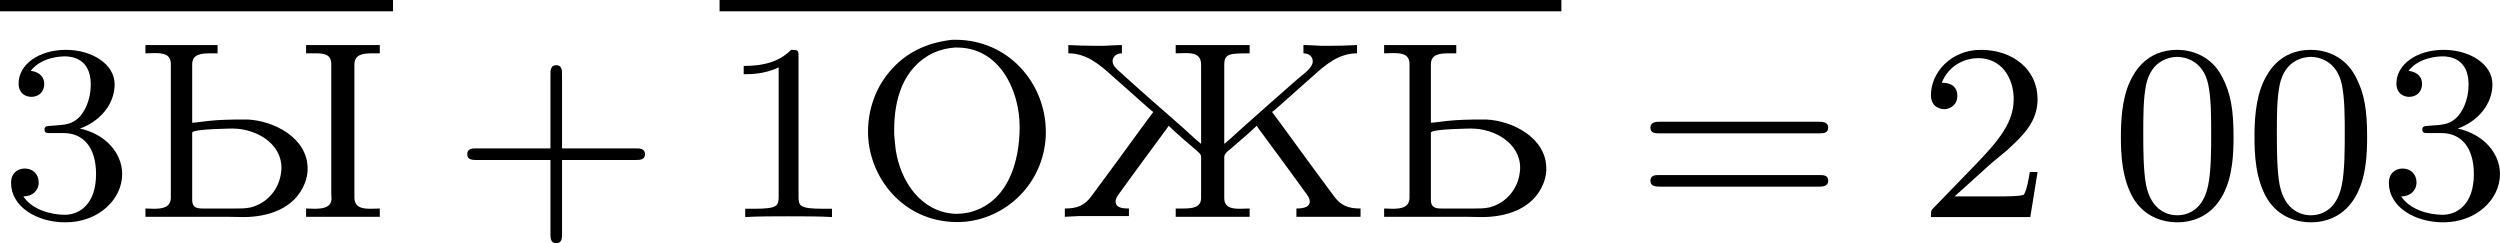
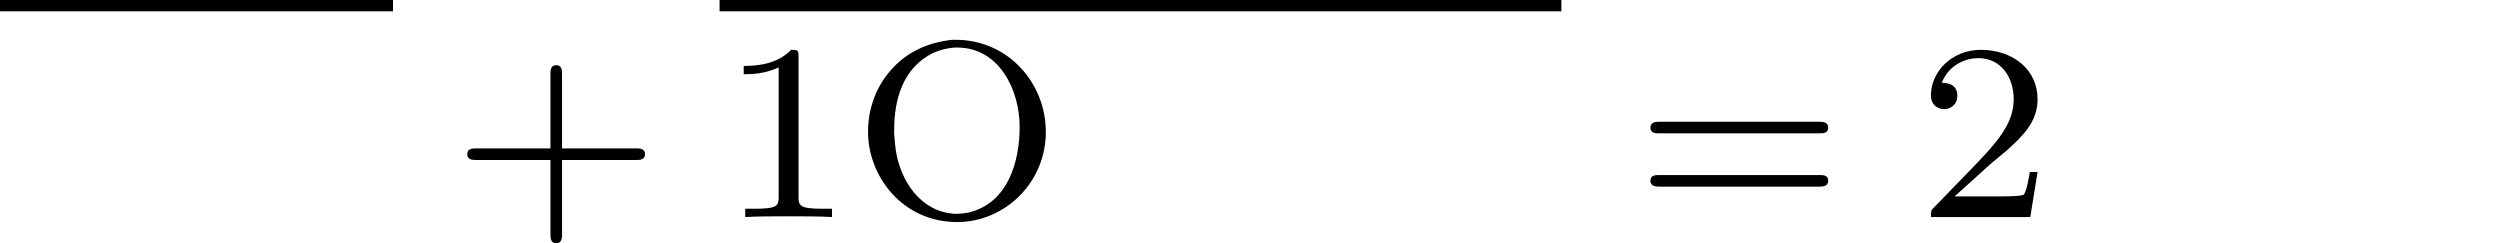
<svg xmlns="http://www.w3.org/2000/svg" xmlns:xlink="http://www.w3.org/1999/xlink" version="1.1" width="158.474pt" height="15.417pt" viewBox="430.639 339.189 158.474 15.417">
  <defs>
-     <path id="g1-198" d="M.47-5.452V-5.189C1.044-5.189 1.459-4.838 1.873-4.463L3.005-3.459C3.053-3.419 3.108-3.363 3.164-3.332C2.622-2.606 2.096-1.865 1.554-1.14L1.219-.685C.988-.359 .749-.271 .359-.271V-.008L.813-.032H2.391V-.271C2.224-.271 1.969-.279 1.969-.494C1.969-.614 2.072-.733 2.144-.829L2.287-1.028C2.59-1.451 2.901-1.865 3.204-2.279L3.491-2.67C3.547-2.742 3.602-2.813 3.65-2.893C3.945-2.606 4.264-2.343 4.567-2.08C4.623-2.024 4.678-1.993 4.678-1.905V-.606C4.678-.303 4.407-.271 4.105-.271H3.873V-.008H6.217V-.271C6.113-.271 6.009-.263 5.906-.263C5.643-.263 5.412-.303 5.412-.606V-1.905C5.412-2.04 5.611-2.144 5.723-2.256C5.962-2.463 6.209-2.67 6.44-2.893C6.488-2.813 6.543-2.742 6.599-2.67L6.886-2.279C7.189-1.865 7.5-1.451 7.803-1.028L7.946-.829C8.018-.733 8.122-.614 8.122-.494C8.122-.343 7.986-.271 7.699-.271V-.008H9.732V-.271C9.341-.271 9.102-.359 8.871-.685L8.536-1.14C7.994-1.865 7.468-2.606 6.926-3.332C6.982-3.363 7.038-3.419 7.085-3.459L8.217-4.463C8.632-4.838 9.046-5.189 9.62-5.189V-5.452C9.341-5.436 9.054-5.428 8.767-5.428H8.488C8.297-5.436 8.114-5.452 7.922-5.452V-5.189C8.114-5.189 8.217-5.069 8.217-4.941C8.217-4.718 7.898-4.519 7.755-4.392C7.205-3.913 6.663-3.427 6.121-2.949C5.882-2.742 5.659-2.519 5.412-2.319V-4.822C5.412-5.005 5.444-5.149 5.723-5.173C5.89-5.189 6.049-5.189 6.217-5.189V-5.452H3.873V-5.189C3.977-5.189 4.089-5.197 4.184-5.197C4.463-5.197 4.678-5.149 4.678-4.822V-2.319C4.431-2.519 4.208-2.742 3.969-2.949C3.339-3.499 2.702-4.057 2.08-4.623C1.993-4.702 1.873-4.798 1.873-4.941C1.873-5.069 1.977-5.189 2.168-5.189V-5.452C1.977-5.452 1.793-5.436 1.602-5.428H1.323C1.036-5.428 .749-5.436 .47-5.452Z" />
    <path id="g1-206" d="M3.14-5.619C2.367-5.531 1.666-5.236 1.132-4.583C.693-4.057 .47-3.379 .47-2.702C.47-1.299 1.554 .159 3.3 .159C4.726 .159 6.041-.988 6.105-2.59V-2.71C6.105-4.216 4.941-5.619 3.236-5.619H3.14ZM1.299-2.638V-2.766C1.299-3.698 1.562-4.734 2.542-5.204C2.758-5.3 2.981-5.356 3.212-5.372H3.3C4.615-5.372 5.276-4.049 5.276-2.853C5.276-1.793 4.926-.446 3.658-.143C3.539-.12 3.419-.104 3.292-.104H3.212C2.144-.167 1.498-1.132 1.347-2.136C1.323-2.303 1.315-2.471 1.299-2.638Z" />
-     <path id="g1-219" d="M.375-5.452V-5.189C.47-5.189 .574-5.197 .669-5.197C.948-5.197 1.18-5.157 1.18-4.846V-.622C1.18-.303 .917-.263 .646-.263C.55-.263 .462-.271 .375-.271V-.008H2.981C3.148-.008 3.316 0 3.483 0C4.216 0 5.101-.239 5.428-1.076C5.475-1.203 5.507-1.331 5.515-1.467V-1.538C5.515-2.511 4.447-3.053 3.61-3.092H3.451C3.084-3.092 2.718-3.084 2.351-3.045C2.184-3.029 2.024-2.997 1.857-2.989V-4.838C1.857-5.157 2.128-5.189 2.423-5.189H2.662V-5.452H.375ZM4.678-1.443C4.623-.885 4.232-.43 3.698-.303C3.539-.271 3.387-.271 3.228-.271H2.184C1.993-.271 1.857-.311 1.857-.542V-2.678C1.881-2.798 3.172-2.805 3.14-2.805C3.85-2.805 4.686-2.359 4.686-1.562C4.686-1.522 4.686-1.482 4.678-1.443ZM5.467-5.452V-5.189H5.77C6.025-5.189 6.265-5.165 6.265-4.846V-.741C6.265-.693 6.272-.638 6.272-.59C6.272-.303 6.001-.263 5.738-.263C5.643-.263 5.547-.271 5.467-.271V-.008H7.803V-.271C7.707-.271 7.611-.263 7.516-.263C7.237-.263 6.998-.303 6.998-.63V-4.83C6.998-5.157 7.269-5.189 7.564-5.189H7.803V-5.452H5.467Z" />
-     <path id="g1-220" d="M.375-5.452V-5.189C.47-5.189 .574-5.197 .669-5.197C.948-5.197 1.18-5.157 1.18-4.846V-.622C1.18-.303 .917-.263 .646-.263C.55-.263 .462-.271 .375-.271V-.008H2.981C3.148-.008 3.316 0 3.483 0C4.216 0 5.101-.239 5.428-1.076C5.475-1.203 5.507-1.331 5.515-1.467V-1.538C5.515-2.511 4.447-3.053 3.61-3.092H3.451C3.084-3.092 2.718-3.084 2.351-3.045C2.184-3.029 2.024-2.997 1.857-2.989V-4.838C1.857-5.157 2.128-5.189 2.423-5.189H2.662V-5.452H.375ZM4.678-1.443C4.623-.885 4.232-.43 3.698-.303C3.539-.271 3.387-.271 3.228-.271H2.184C1.993-.271 1.857-.311 1.857-.542V-2.678C1.881-2.798 3.172-2.805 3.14-2.805C3.85-2.805 4.686-2.359 4.686-1.562C4.686-1.522 4.686-1.482 4.678-1.443Z" />
    <path id="g2-43" d="M3.475-1.809H5.818C5.93-1.809 6.105-1.809 6.105-1.993S5.93-2.176 5.818-2.176H3.475V-4.527C3.475-4.639 3.475-4.814 3.292-4.814S3.108-4.639 3.108-4.527V-2.176H.757C.646-2.176 .47-2.176 .47-1.993S.646-1.809 .757-1.809H3.108V.542C3.108 .654 3.108 .829 3.292 .829S3.475 .654 3.475 .542V-1.809Z" />
-     <path id="g2-48" d="M3.897-2.542C3.897-3.395 3.81-3.913 3.547-4.423C3.196-5.125 2.55-5.3 2.112-5.3C1.108-5.3 .741-4.551 .63-4.328C.343-3.746 .327-2.957 .327-2.542C.327-2.016 .351-1.211 .733-.574C1.1 .016 1.69 .167 2.112 .167C2.495 .167 3.18 .048 3.579-.741C3.873-1.315 3.897-2.024 3.897-2.542ZM2.112-.056C1.841-.056 1.291-.183 1.124-1.02C1.036-1.474 1.036-2.224 1.036-2.638C1.036-3.188 1.036-3.746 1.124-4.184C1.291-4.997 1.913-5.077 2.112-5.077C2.383-5.077 2.933-4.941 3.092-4.216C3.188-3.778 3.188-3.18 3.188-2.638C3.188-2.168 3.188-1.451 3.092-1.004C2.925-.167 2.375-.056 2.112-.056Z" />
    <path id="g2-49" d="M2.503-5.077C2.503-5.292 2.487-5.3 2.271-5.3C1.945-4.981 1.522-4.79 .765-4.79V-4.527C.98-4.527 1.411-4.527 1.873-4.742V-.654C1.873-.359 1.849-.263 1.092-.263H.813V0C1.14-.024 1.825-.024 2.184-.024S3.236-.024 3.563 0V-.263H3.284C2.527-.263 2.503-.359 2.503-.654V-5.077Z" />
    <path id="g2-50" d="M2.248-1.626C2.375-1.745 2.71-2.008 2.837-2.12C3.332-2.574 3.802-3.013 3.802-3.738C3.802-4.686 3.005-5.3 2.008-5.3C1.052-5.3 .422-4.575 .422-3.866C.422-3.475 .733-3.419 .845-3.419C1.012-3.419 1.259-3.539 1.259-3.842C1.259-4.256 .861-4.256 .765-4.256C.996-4.838 1.53-5.037 1.921-5.037C2.662-5.037 3.045-4.407 3.045-3.738C3.045-2.909 2.463-2.303 1.522-1.339L.518-.303C.422-.215 .422-.199 .422 0H3.571L3.802-1.427H3.555C3.531-1.267 3.467-.869 3.371-.717C3.324-.654 2.718-.654 2.59-.654H1.172L2.248-1.626Z" />
-     <path id="g2-51" d="M2.016-2.662C2.646-2.662 3.045-2.2 3.045-1.363C3.045-.367 2.479-.072 2.056-.072C1.618-.072 1.02-.231 .741-.654C1.028-.654 1.227-.837 1.227-1.1C1.227-1.355 1.044-1.538 .789-1.538C.574-1.538 .351-1.403 .351-1.084C.351-.327 1.164 .167 2.072 .167C3.132 .167 3.873-.566 3.873-1.363C3.873-2.024 3.347-2.63 2.534-2.805C3.164-3.029 3.634-3.571 3.634-4.208S2.917-5.3 2.088-5.3C1.235-5.3 .59-4.838 .59-4.232C.59-3.937 .789-3.81 .996-3.81C1.243-3.81 1.403-3.985 1.403-4.216C1.403-4.511 1.148-4.623 .972-4.631C1.307-5.069 1.921-5.093 2.064-5.093C2.271-5.093 2.877-5.029 2.877-4.208C2.877-3.65 2.646-3.316 2.534-3.188C2.295-2.941 2.112-2.925 1.626-2.893C1.474-2.885 1.411-2.877 1.411-2.774C1.411-2.662 1.482-2.662 1.618-2.662H2.016Z" />
    <path id="g2-61" d="M5.826-2.654C5.946-2.654 6.105-2.654 6.105-2.837S5.914-3.021 5.794-3.021H.781C.662-3.021 .47-3.021 .47-2.837S.63-2.654 .749-2.654H5.826ZM5.794-.964C5.914-.964 6.105-.964 6.105-1.148S5.946-1.331 5.826-1.331H.749C.63-1.331 .47-1.331 .47-1.148S.662-.964 .781-.964H5.794Z" />
  </defs>
  <g id="page8" transform="matrix(2 0 0 2 0 0)">
    <rect x="215.319" y="169.594" height=".359" width="12.457" />
    <use x="215.319" y="176.474" xlink:href="#g2-51" />
    <use x="219.554" y="176.474" xlink:href="#g1-219" />
    <use x="229.658" y="176.474" xlink:href="#g2-43" />
    <rect x="238.126" y="169.594" height=".359" width="26.681" />
    <use x="238.126" y="176.474" xlink:href="#g2-49" />
    <use x="242.361" y="176.474" xlink:href="#g1-206" />
    <use x="248.71" y="176.474" xlink:href="#g1-198" />
    <use x="258.814" y="176.474" xlink:href="#g1-220" />
    <use x="267.159" y="176.474" xlink:href="#g2-61" />
    <use x="276.098" y="176.474" xlink:href="#g2-50" />
    <use x="282.214" y="176.474" xlink:href="#g2-48" />
    <use x="286.448" y="176.474" xlink:href="#g2-48" />
    <use x="290.683" y="176.474" xlink:href="#g2-51" />
  </g>
</svg>